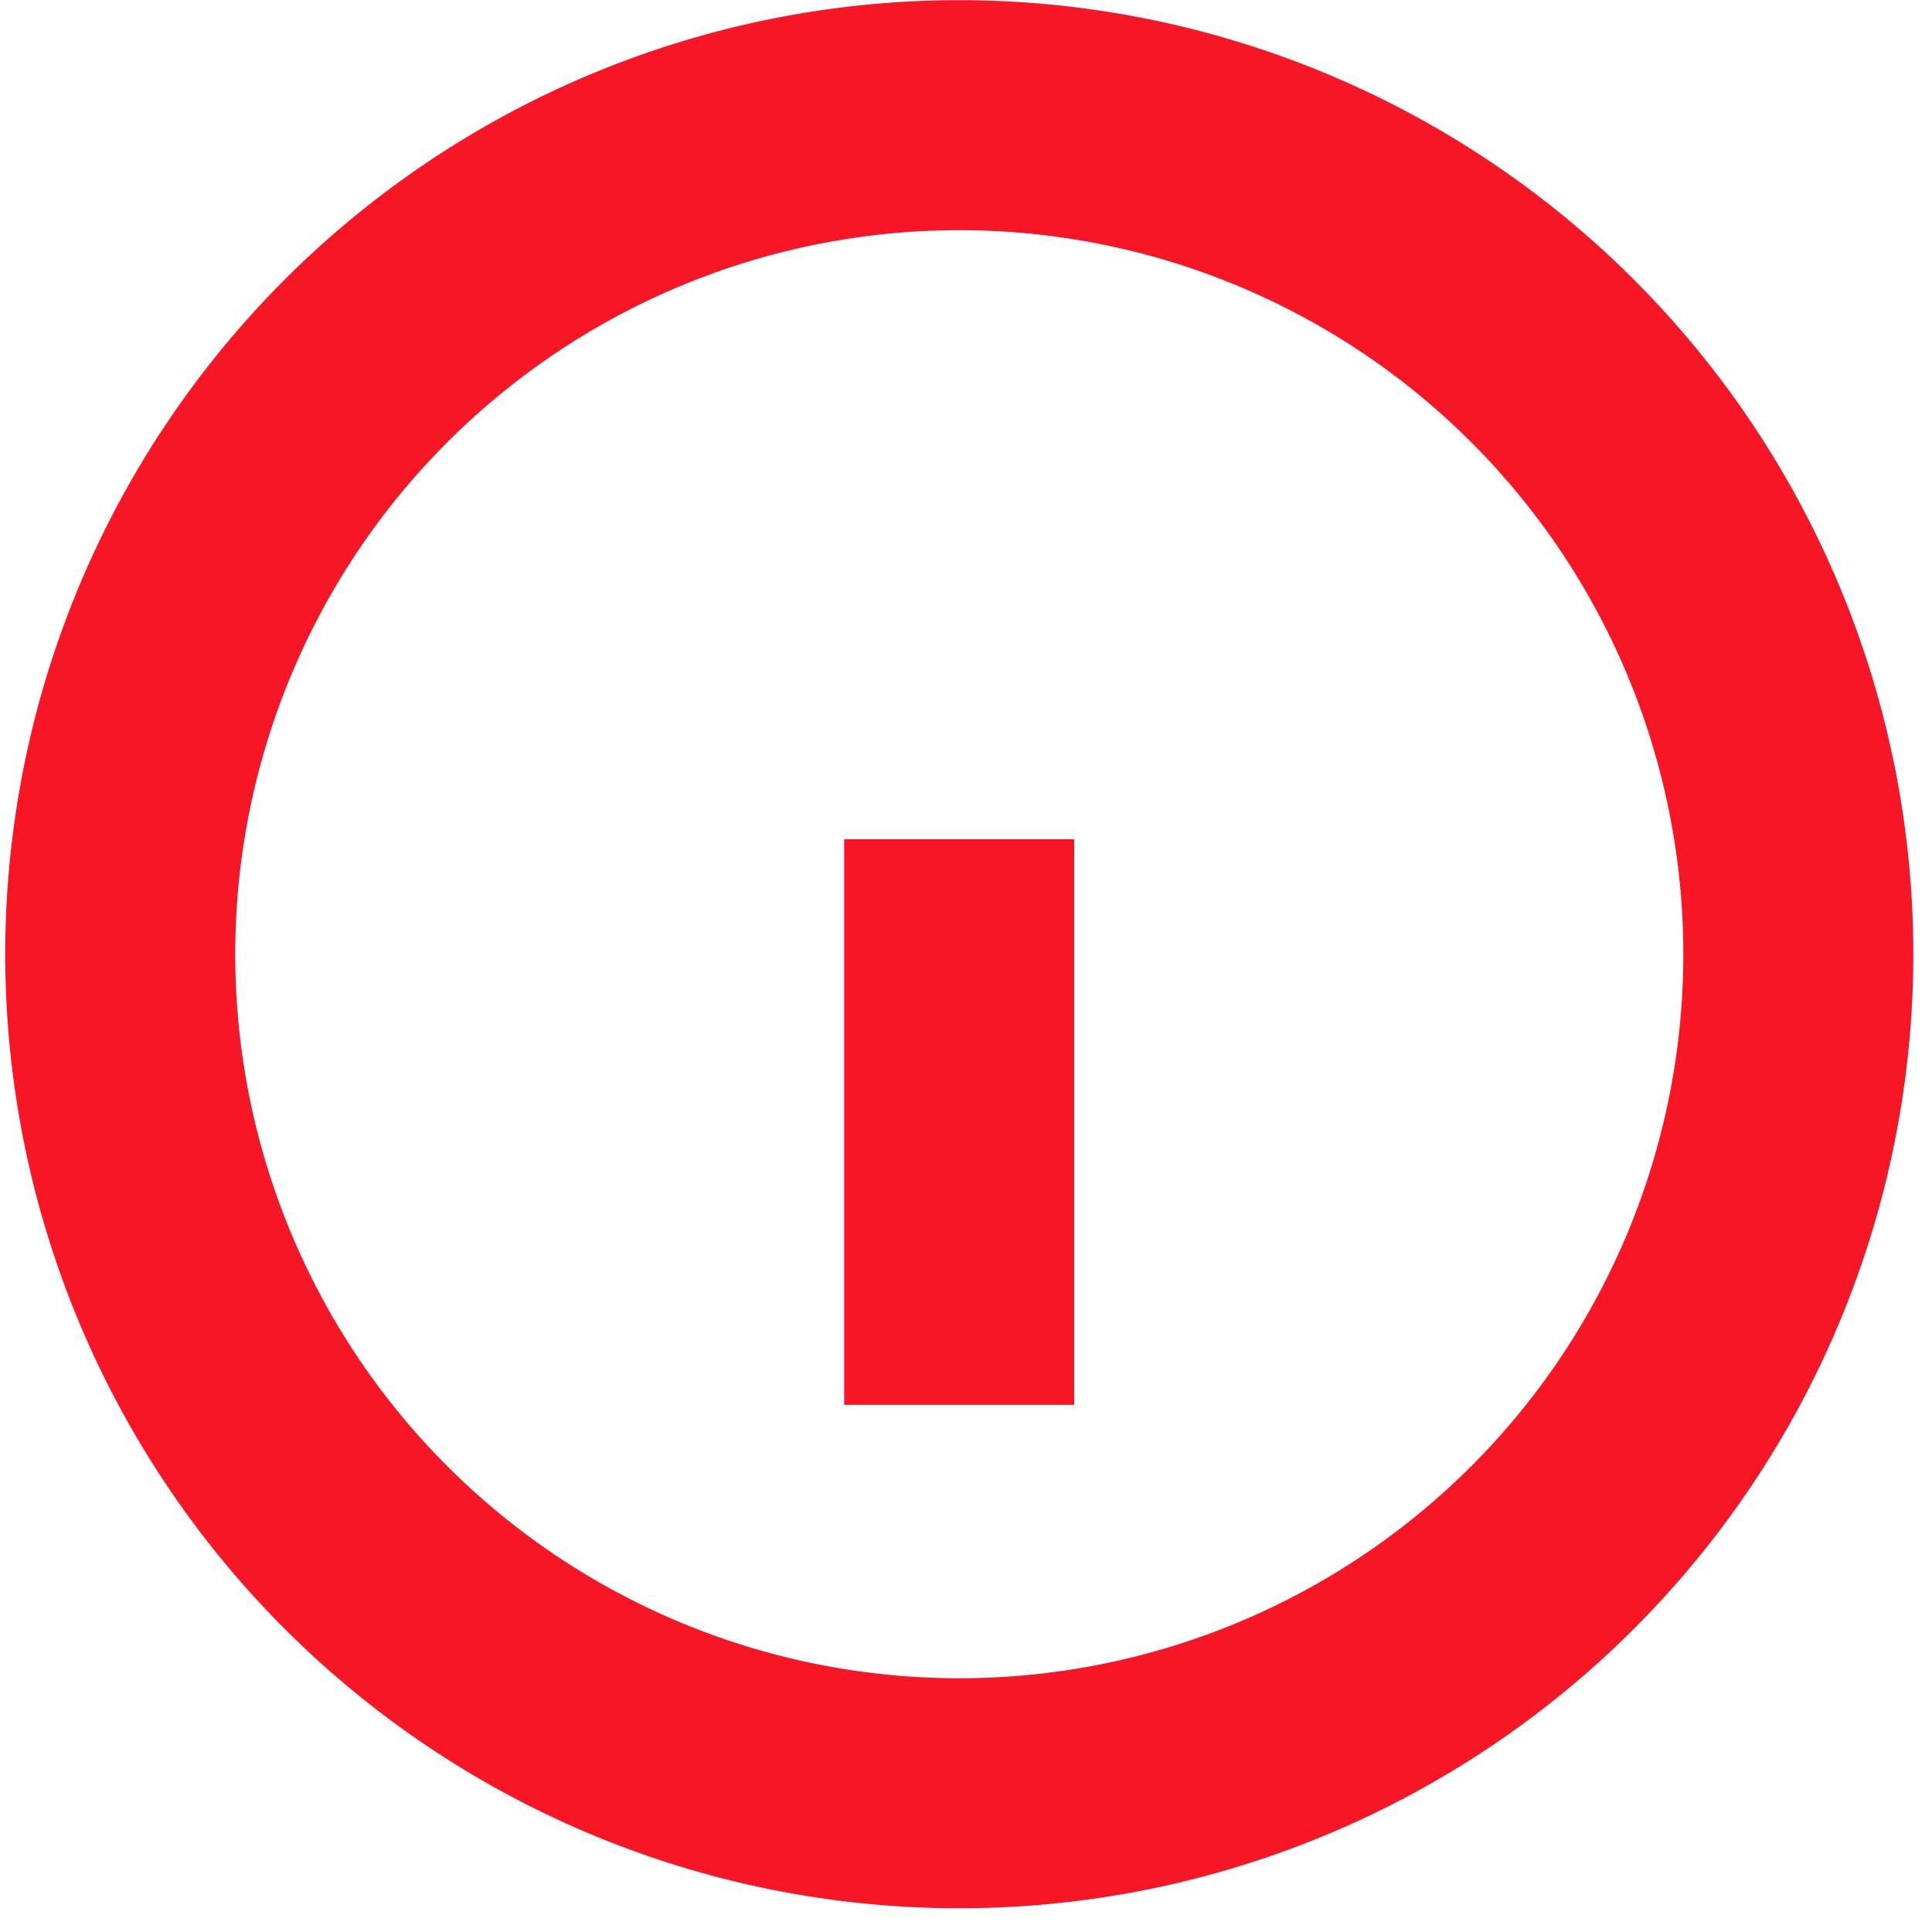
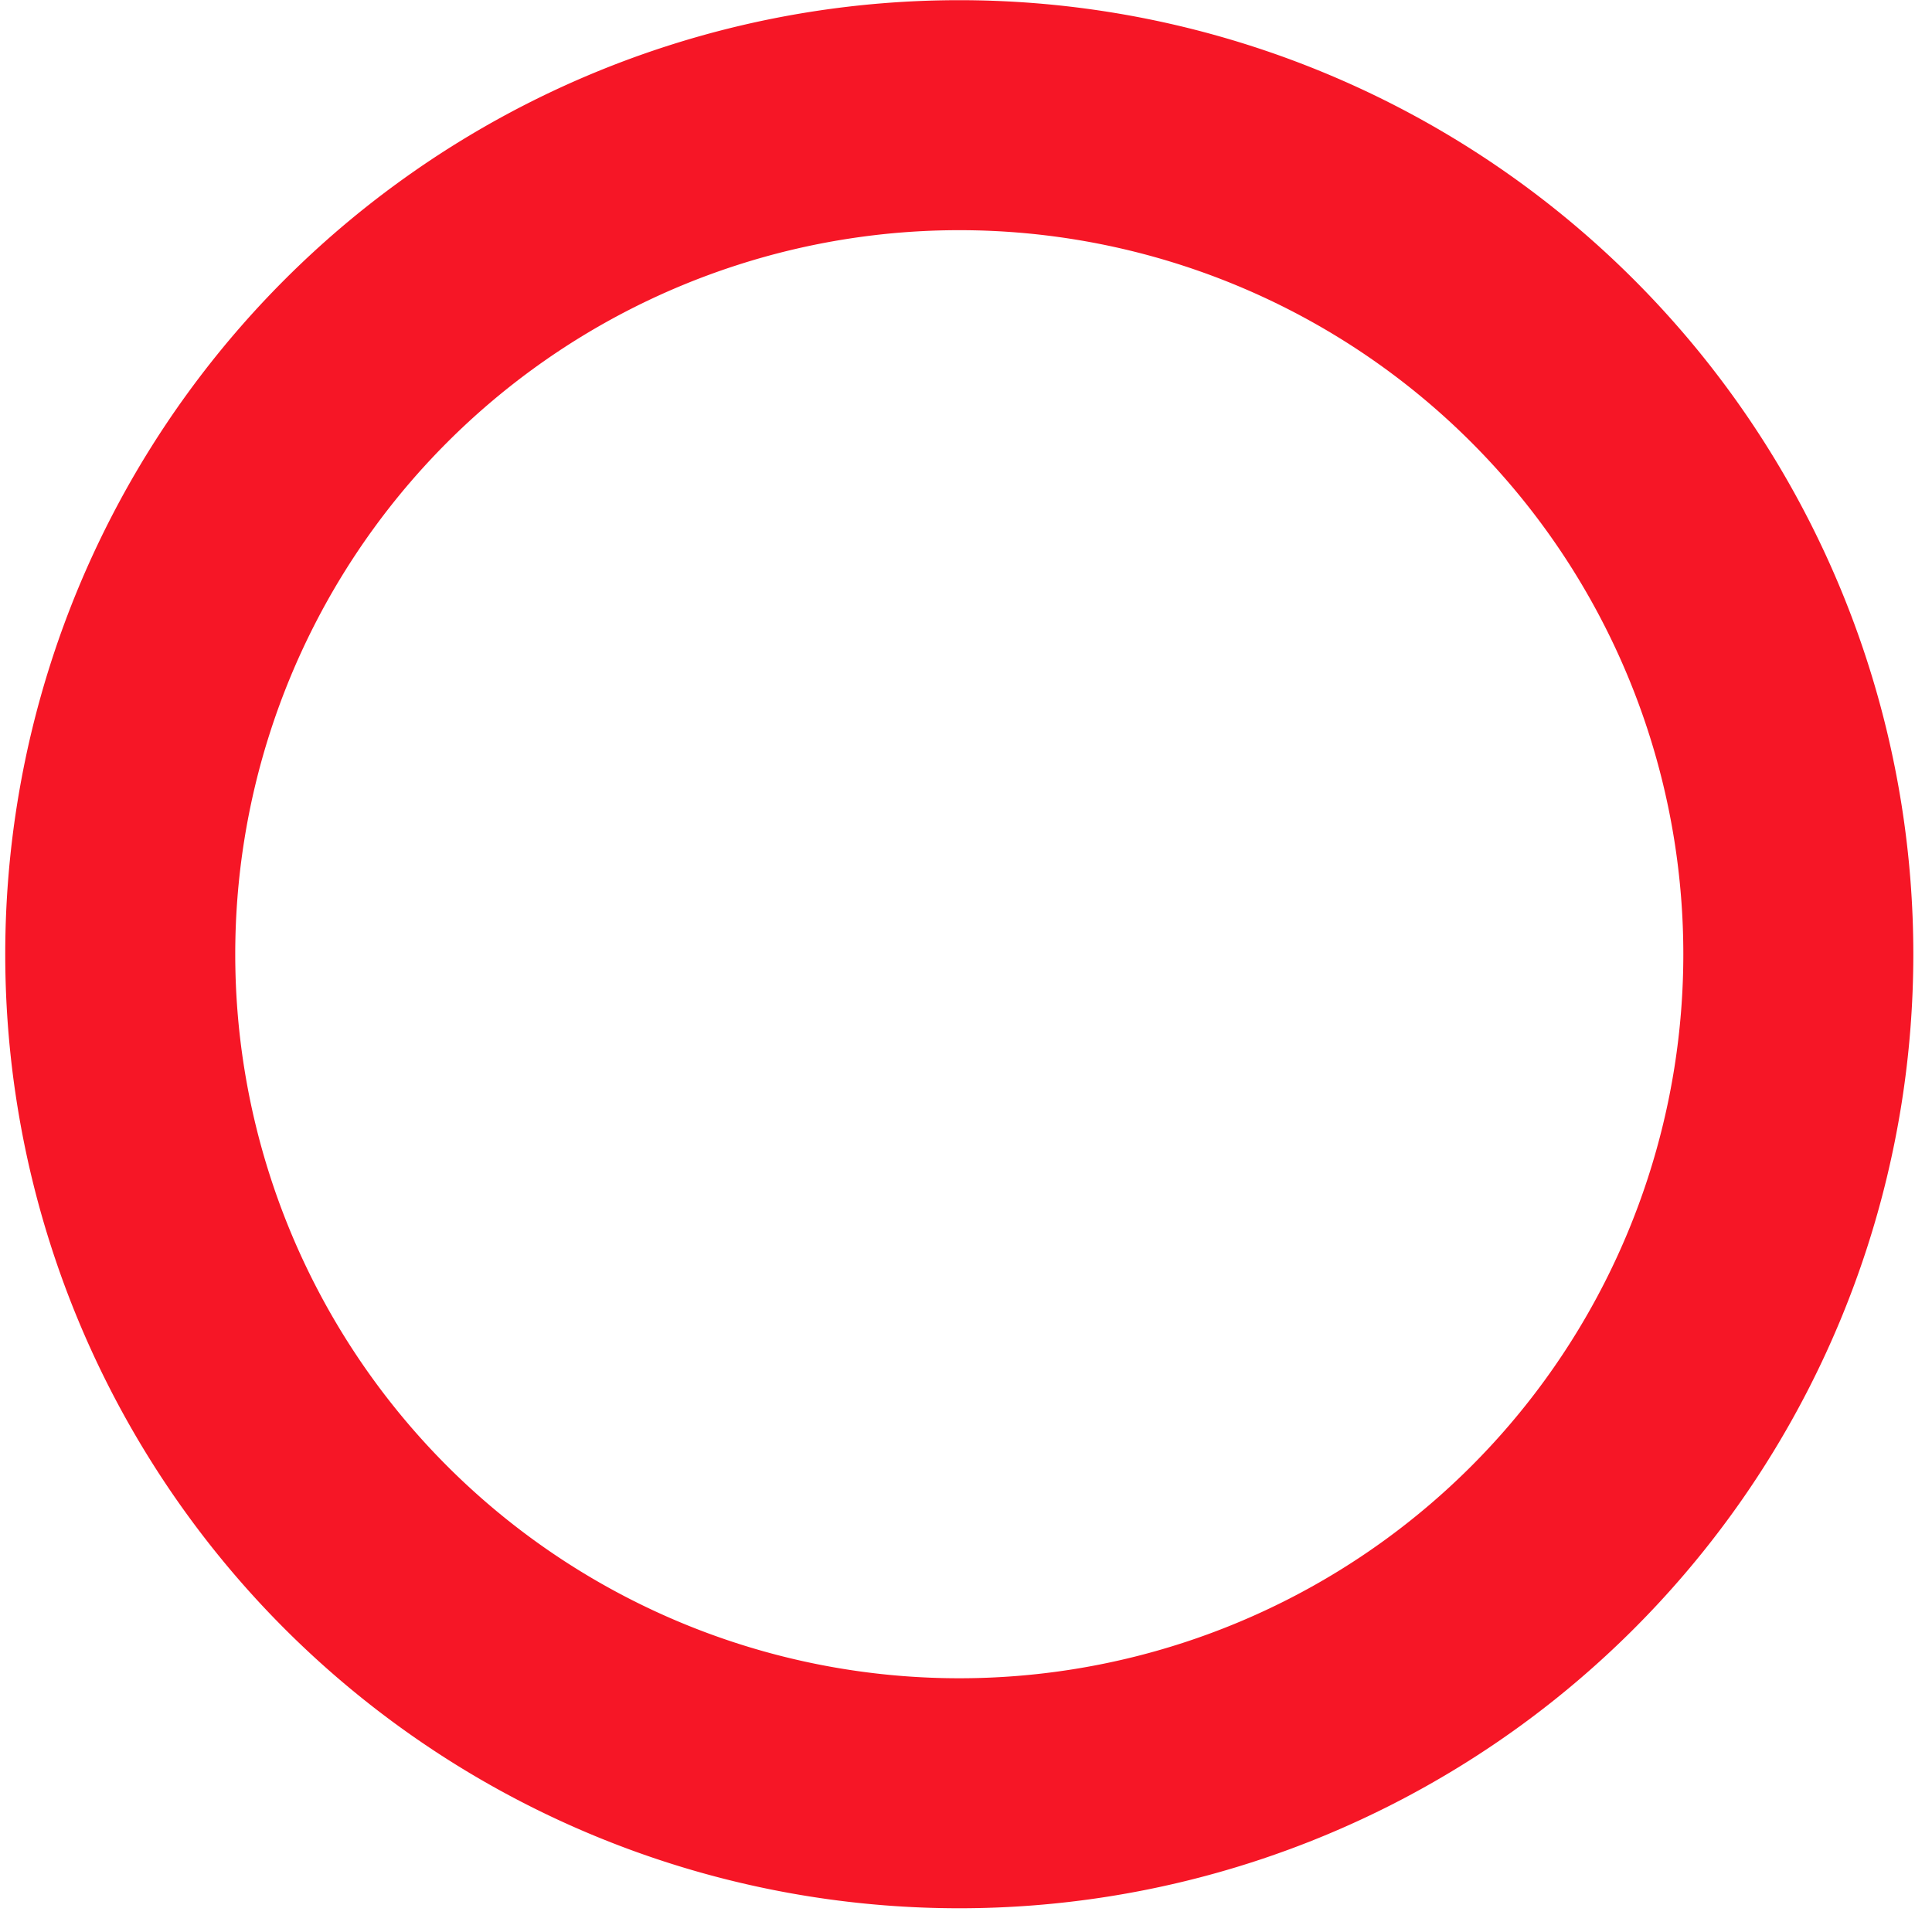
<svg xmlns="http://www.w3.org/2000/svg" width="21" height="21" viewBox="0 0 21 21">
  <g>
    <g>
      <path fill="none" stroke="#f61626" stroke-linecap="square" stroke-miterlimit="20" stroke-width="2.5" d="M1.307 10.372a9.12 9.12 0 1 1 18.24 0 9.12 9.12 0 0 1-18.24 0z" />
    </g>
    <g>
-       <path fill="none" stroke="#f61626" stroke-linecap="square" stroke-miterlimit="20" stroke-width="2.5" d="M10.426 14.02v-3.648" />
-     </g>
+       </g>
    <g>
-       <path fill="none" stroke="#f61626" stroke-linecap="square" stroke-miterlimit="20" stroke-width="2.5" d="M10.426 6.724v0" />
-     </g>
+       </g>
  </g>
</svg>